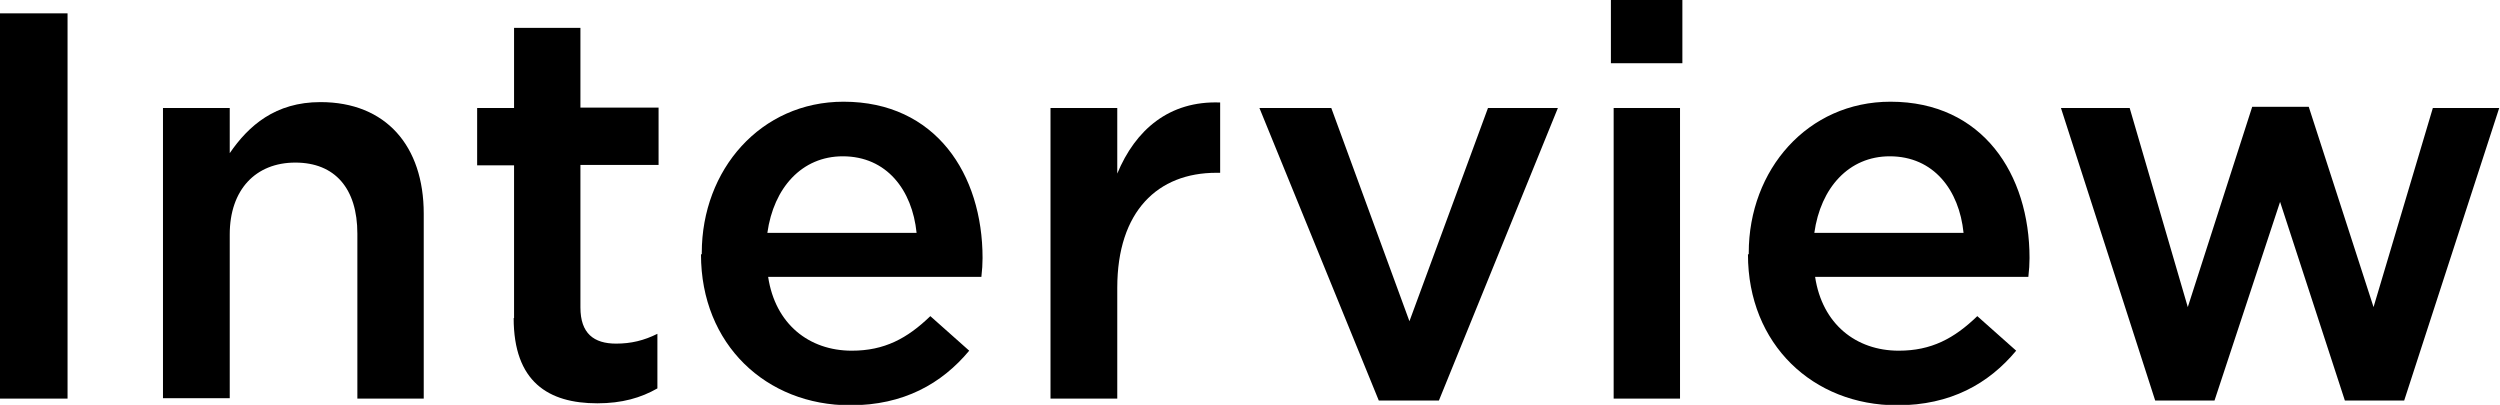
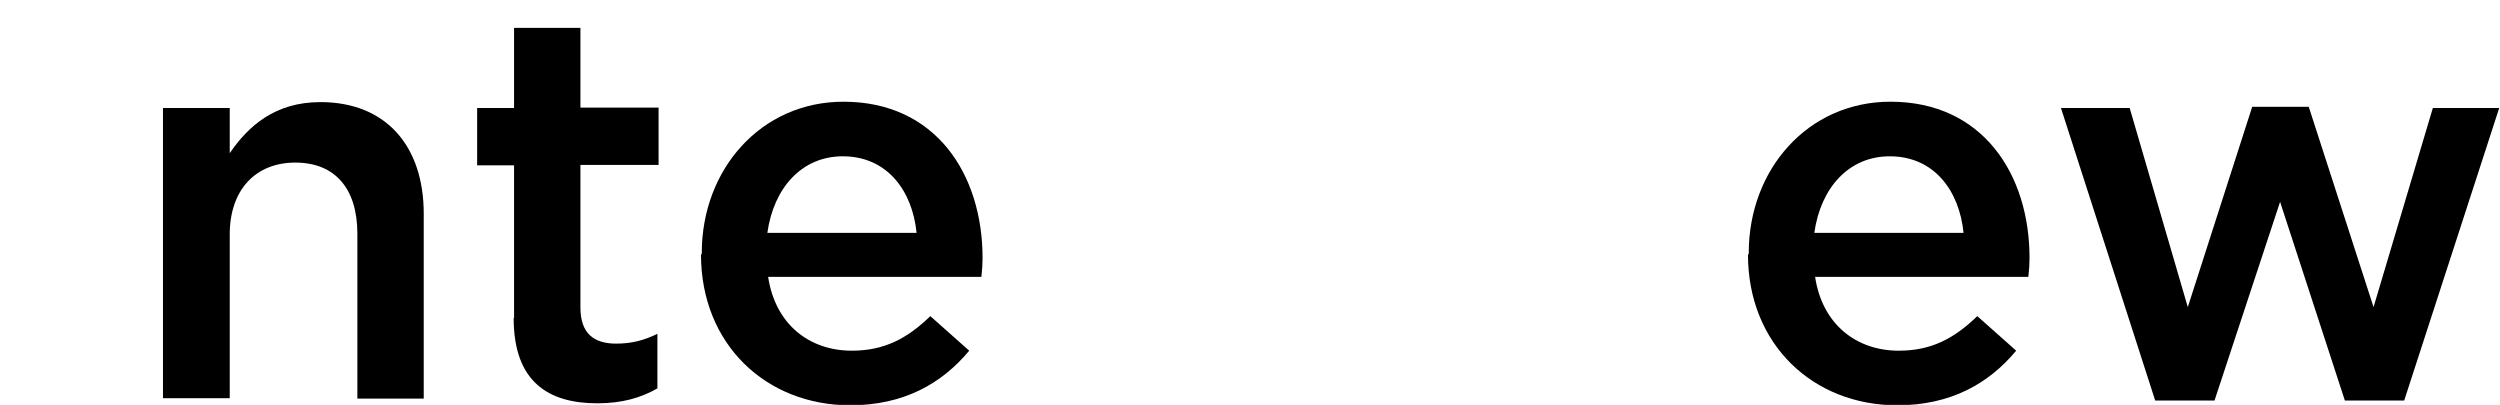
<svg xmlns="http://www.w3.org/2000/svg" id="_レイヤー_2" viewBox="0 0 63.66 10.31">
  <defs>
    <style>.cls-1{fill:#000;stroke-width:0px;}</style>
  </defs>
  <g id="design">
-     <path class="cls-1" d="M0,.34h1.72v9.81H0V.34Z" />
    <path class="cls-1" d="M4.15,2.75h1.7v1.15c.48-.7,1.16-1.3,2.31-1.3,1.67,0,2.63,1.12,2.63,2.84v4.71h-1.69v-4.2c0-1.15-.57-1.81-1.58-1.81s-1.67.69-1.67,1.83v4.17h-1.7V2.75Z" />
    <path class="cls-1" d="M13.09,8.1v-3.89h-.94v-1.46h.94V.71h1.69v2.03h1.99v1.46h-1.99v3.63c0,.66.34.92.91.92.38,0,.71-.08,1.05-.25v1.39c-.42.24-.9.38-1.53.38-1.25,0-2.13-.55-2.13-2.17Z" />
    <path class="cls-1" d="M17.87,6.47v-.03c0-2.12,1.5-3.85,3.61-3.85,2.35,0,3.54,1.85,3.54,3.98,0,.15-.01.31-.03.48h-5.43c.18,1.2,1.04,1.88,2.13,1.88.83,0,1.41-.31,2-.88l.99.88c-.7.84-1.67,1.39-3.03,1.39-2.14,0-3.8-1.55-3.8-3.84ZM23.34,5.93c-.11-1.09-.76-1.95-1.88-1.95-1.04,0-1.76.8-1.92,1.95h3.8Z" />
-     <path class="cls-1" d="M26.75,2.75h1.7v1.67c.46-1.11,1.32-1.86,2.62-1.81v1.79h-.1c-1.48,0-2.52.97-2.52,2.93v2.82h-1.7V2.75Z" />
-     <path class="cls-1" d="M32.08,2.75h1.82l1.99,5.43,2-5.43h1.78l-3.03,7.45h-1.53l-3.04-7.45Z" />
-     <path class="cls-1" d="M41.02,0h1.82v1.61h-1.82V0ZM41.09,2.75h1.69v7.4h-1.69V2.75Z" />
    <path class="cls-1" d="M44.53,6.47v-.03c0-2.12,1.5-3.85,3.61-3.85,2.35,0,3.54,1.85,3.54,3.98,0,.15-.01.31-.03.48h-5.43c.18,1.2,1.04,1.88,2.13,1.88.83,0,1.41-.31,2-.88l.99.88c-.7.84-1.67,1.39-3.03,1.39-2.14,0-3.8-1.55-3.8-3.84ZM50,5.93c-.11-1.09-.76-1.95-1.88-1.95-1.04,0-1.76.8-1.92,1.95h3.8Z" />
    <path class="cls-1" d="M52.49,2.75h1.74l1.48,5.07,1.64-5.1h1.44l1.65,5.1,1.51-5.07h1.69l-2.42,7.45h-1.51l-1.65-5.06-1.67,5.06h-1.51l-2.4-7.45Z" />
  </g>
</svg>